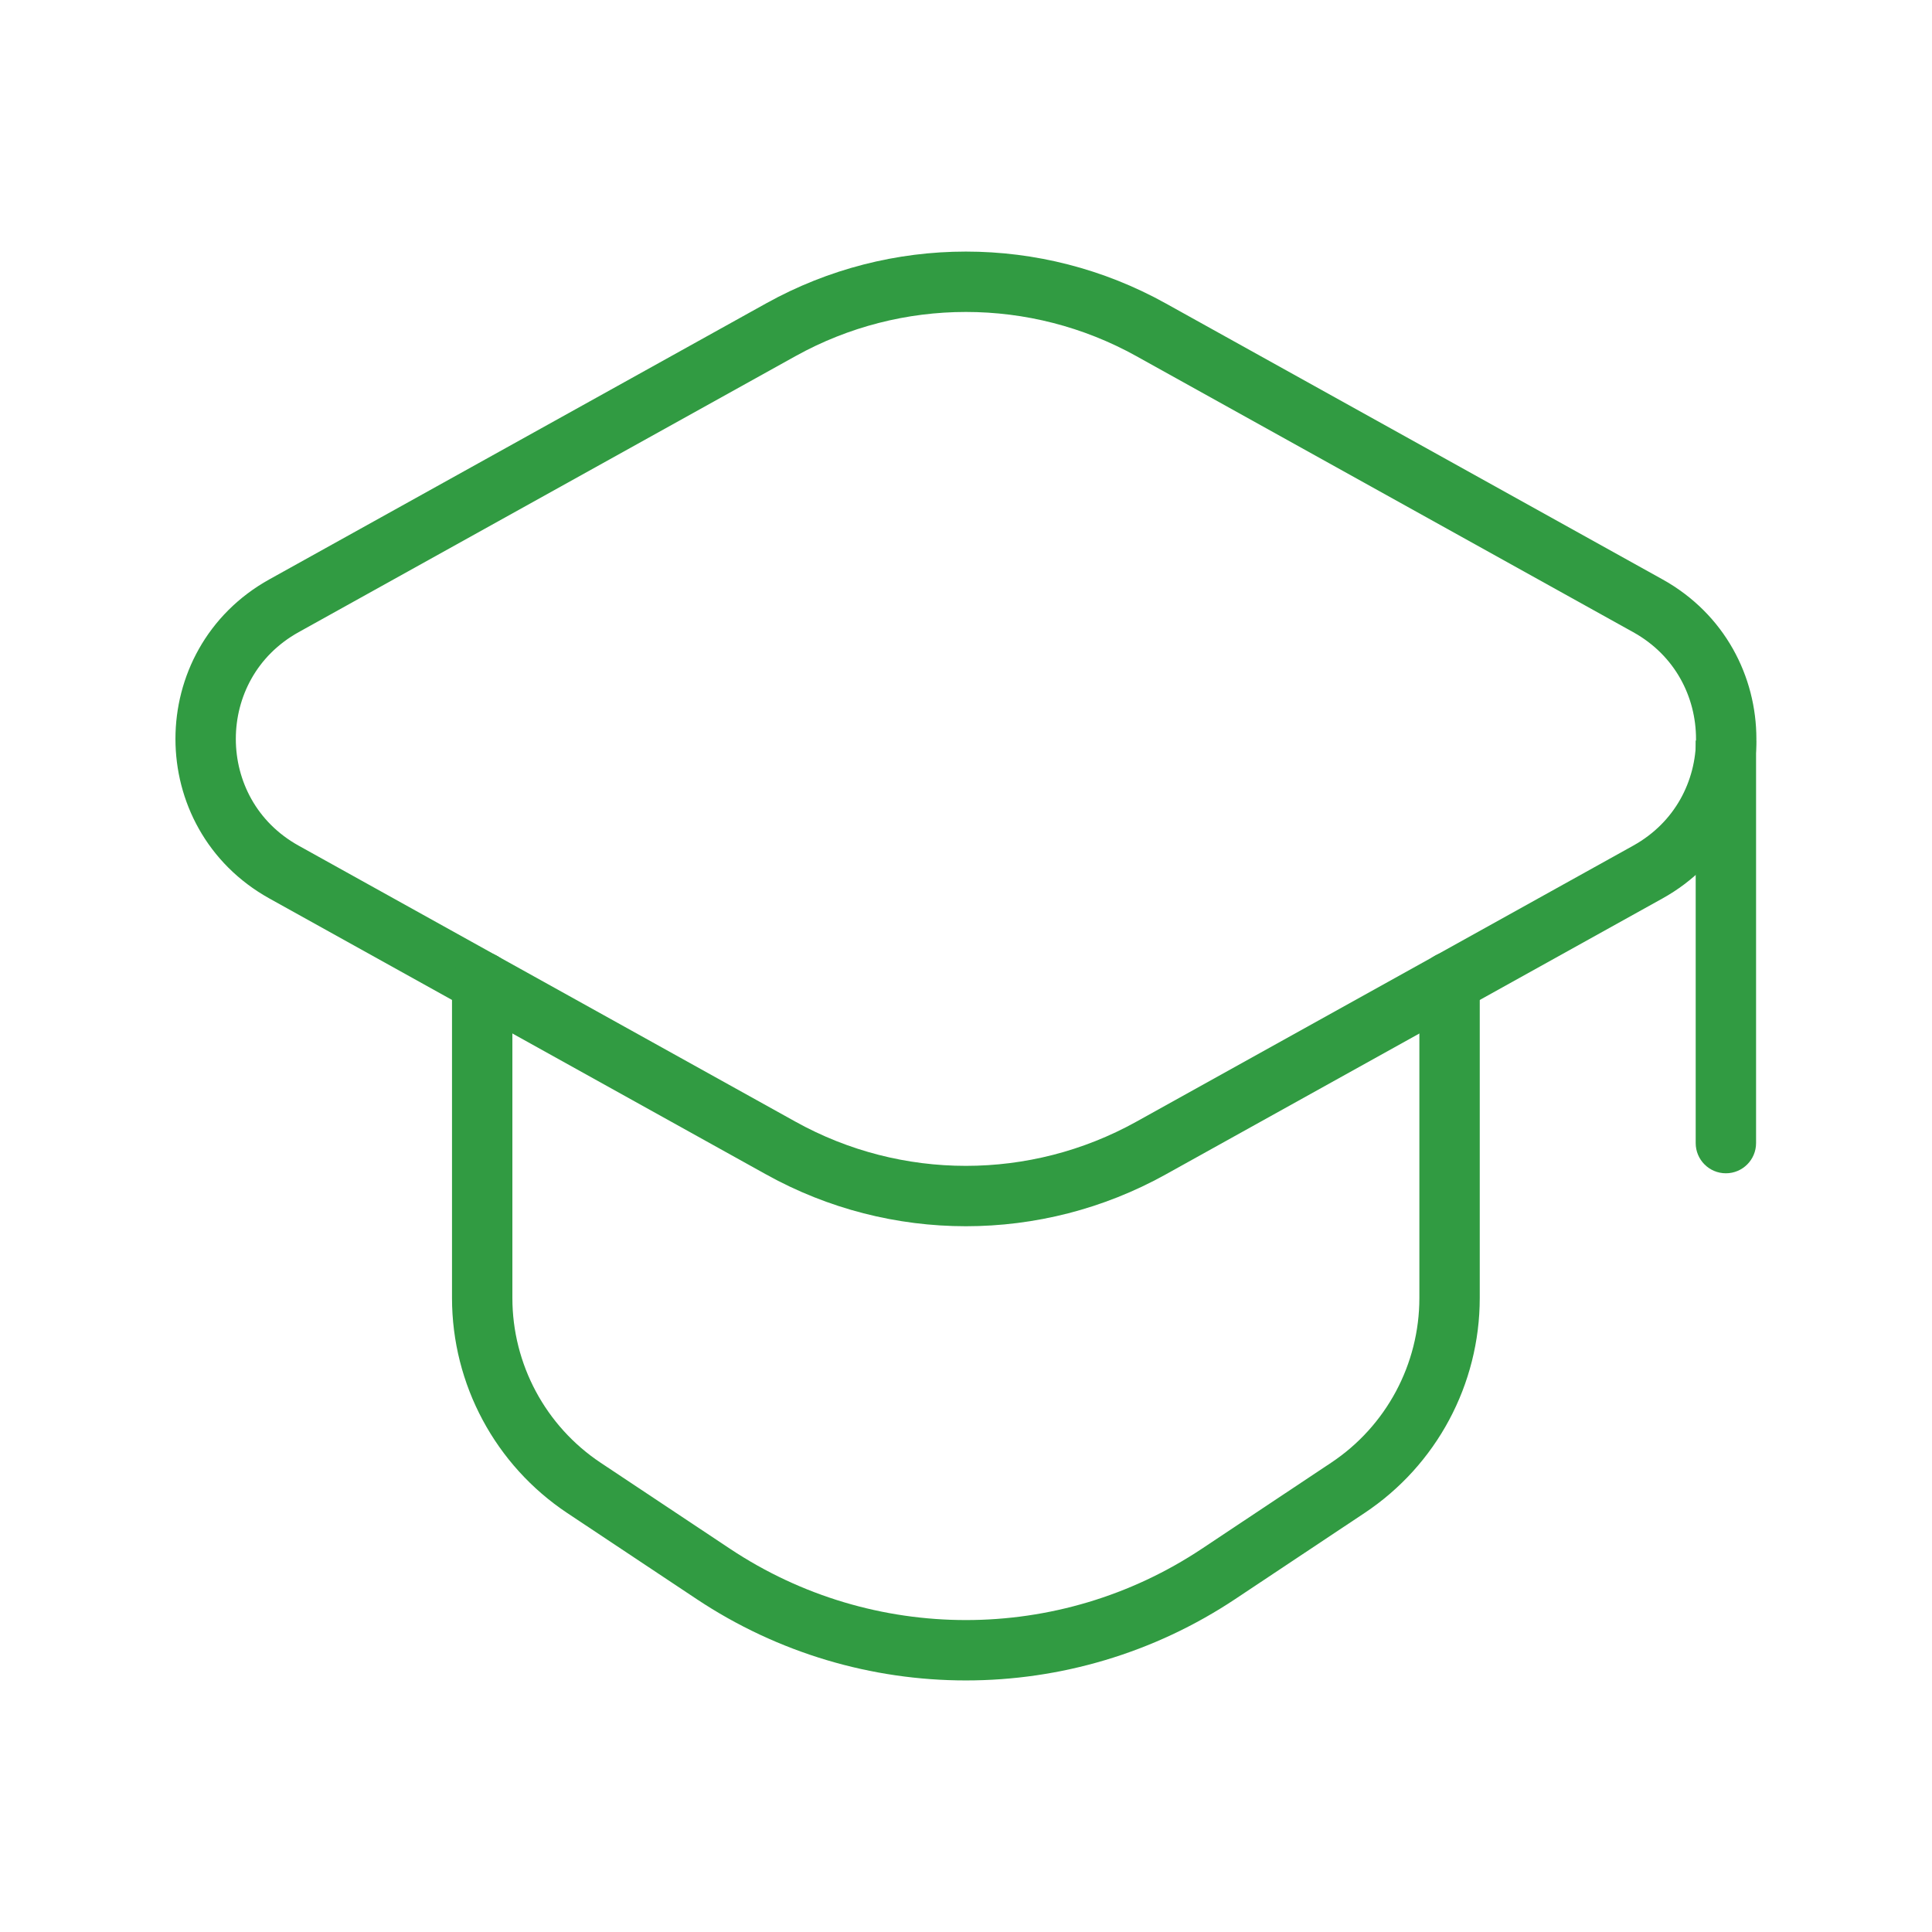
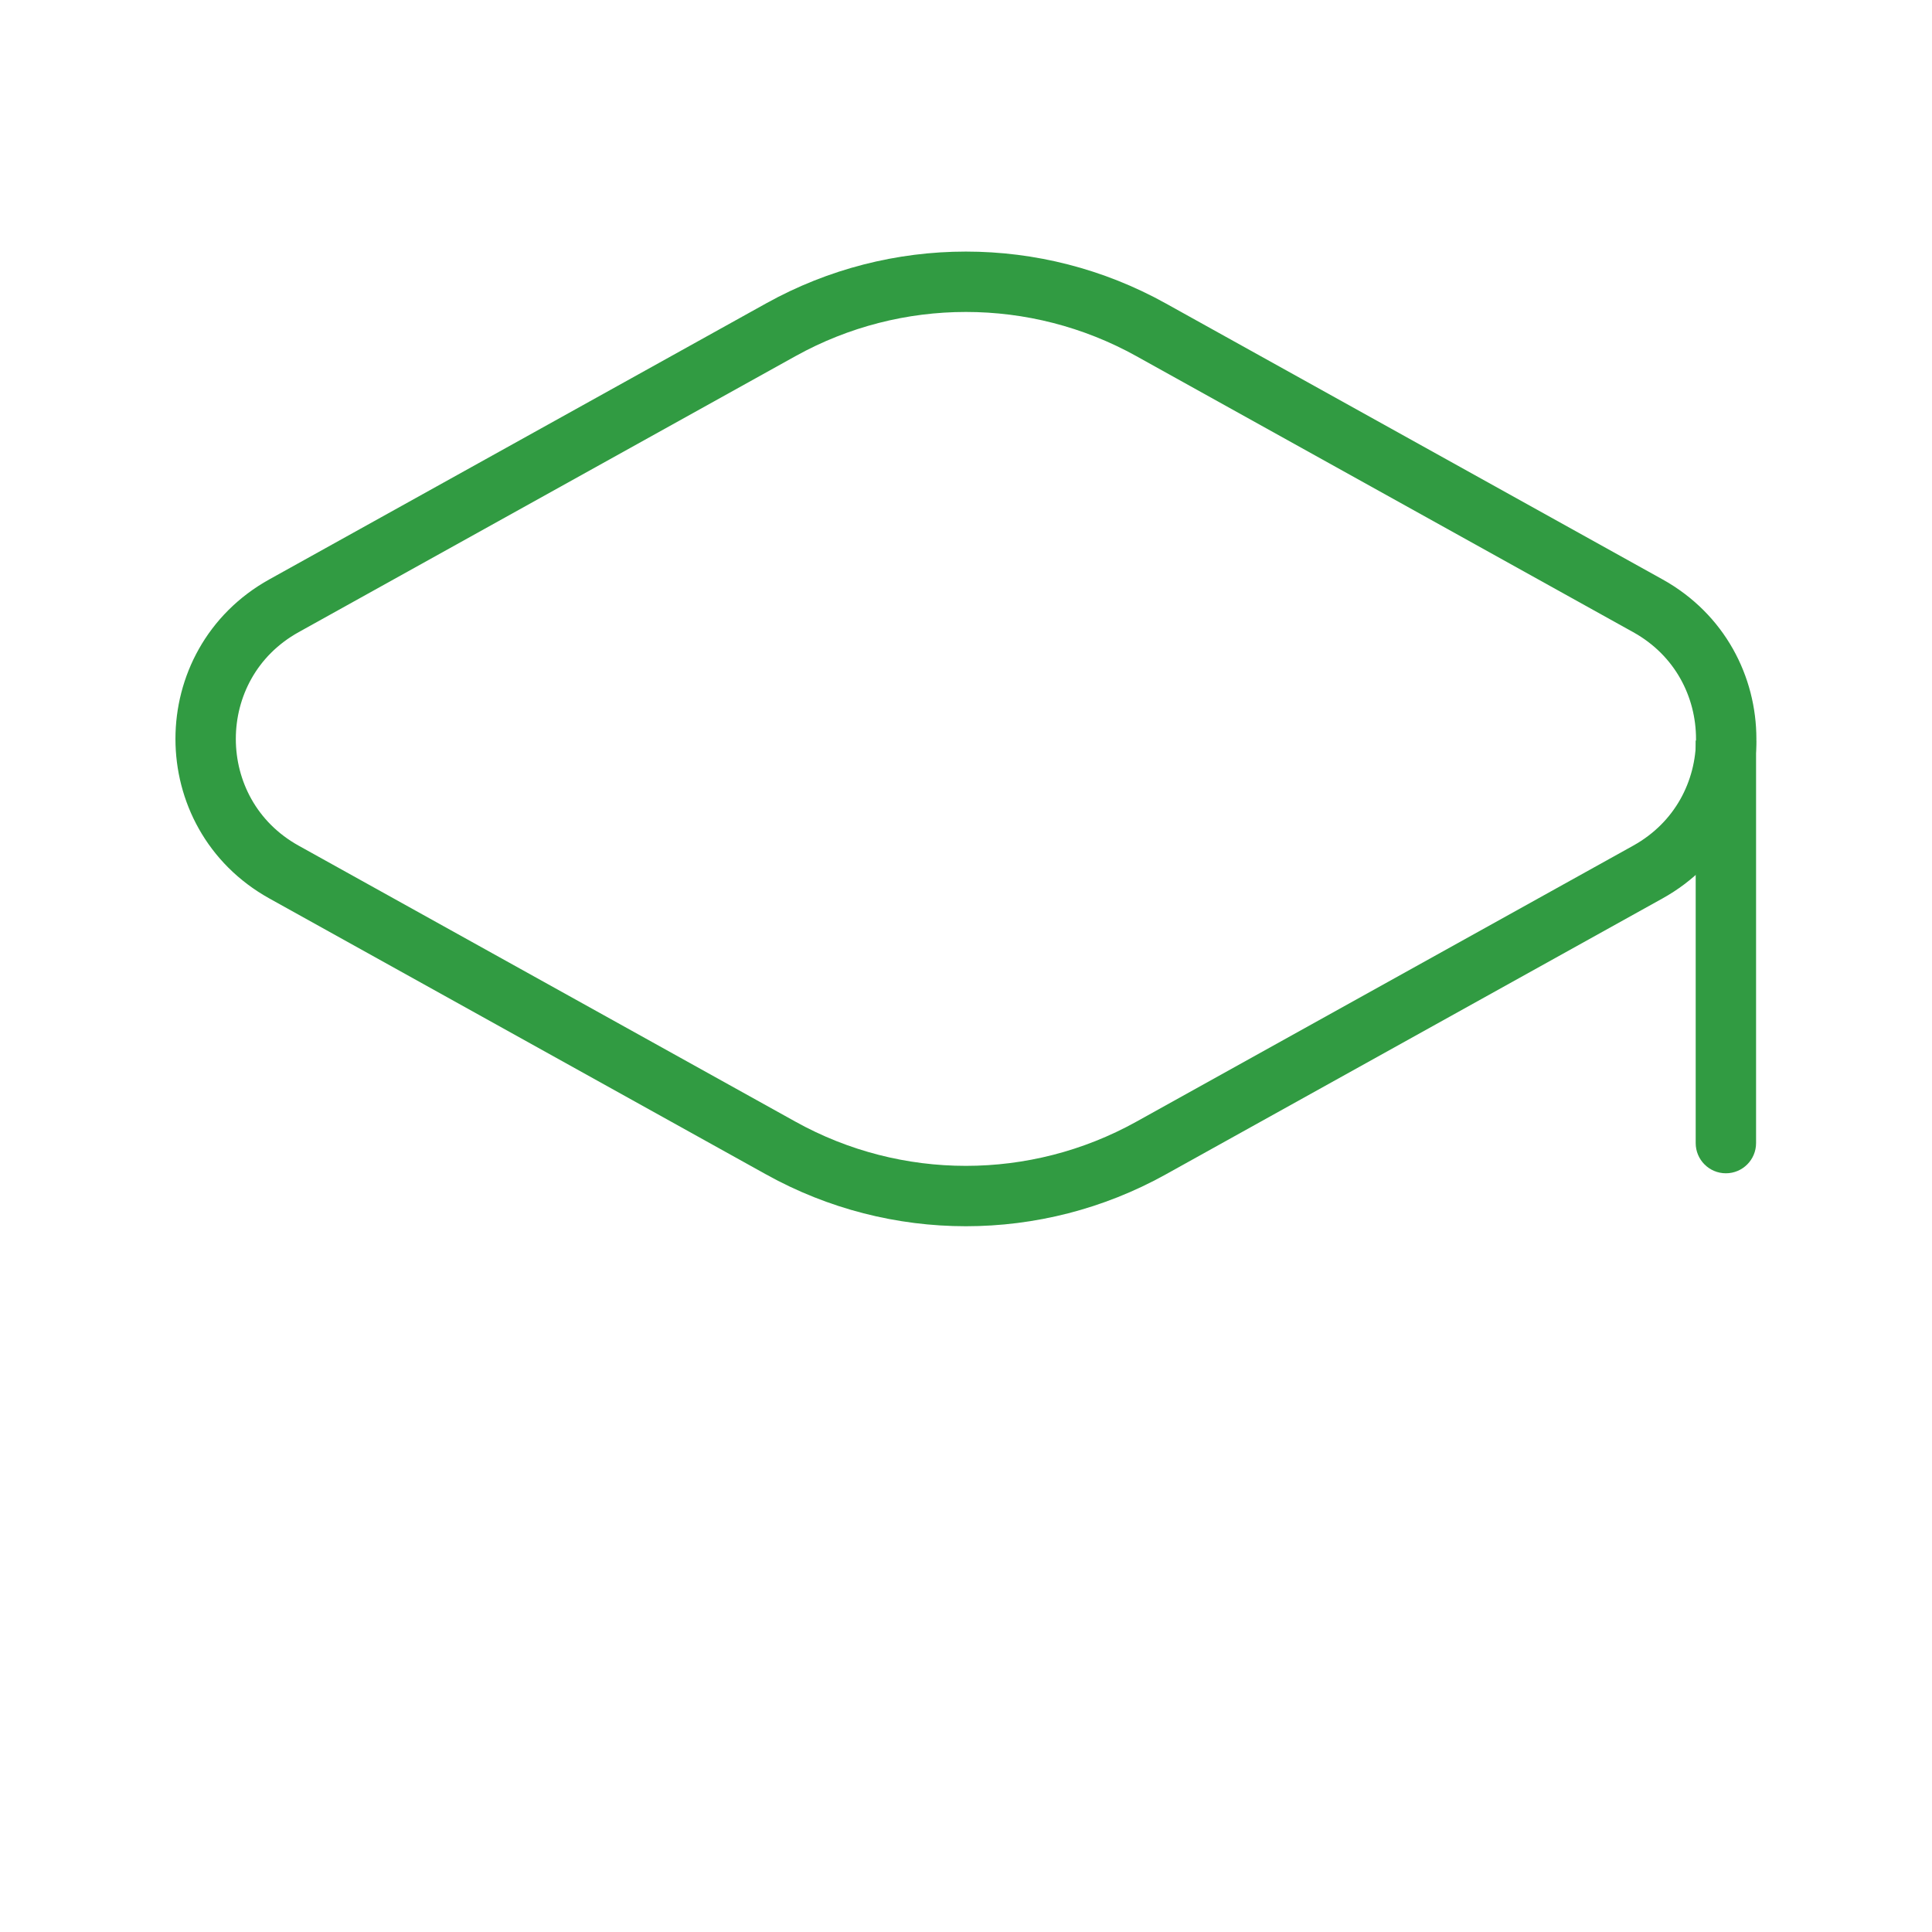
<svg xmlns="http://www.w3.org/2000/svg" width="48" height="48" viewBox="0 0 48 48" fill="none">
  <path fill-rule="evenodd" clip-rule="evenodd" d="M19.404 8.19L7.056 15.05C4.46 16.492 4.46 20.224 7.056 21.666L19.404 28.526C22.26 30.112 25.734 30.112 28.592 28.526L40.94 21.666C43.536 20.224 43.536 16.492 40.94 15.05L28.592 8.19C25.734 6.604 22.262 6.604 19.404 8.19Z" stroke="#319B42" stroke-width="1.5" stroke-linecap="round" stroke-linejoin="round" />
-   <path d="M11.98 24.4V32.248C11.98 34.146 12.931 35.916 14.508 36.966L17.723 39.104C21.524 41.632 26.473 41.632 30.273 39.104L33.486 36.966C35.066 35.916 36.014 34.144 36.014 32.248V24.4" stroke="#319B42" stroke-width="1.5" stroke-linecap="round" stroke-linejoin="round" />
  <path d="M42.129 28.4C42.129 28.814 42.465 29.15 42.879 29.15C43.293 29.15 43.629 28.814 43.629 28.4L42.129 28.4ZM42.129 18.4L42.129 28.4L43.629 28.4L43.629 18.4L42.129 18.4Z" fill="#319B42" />
</svg>